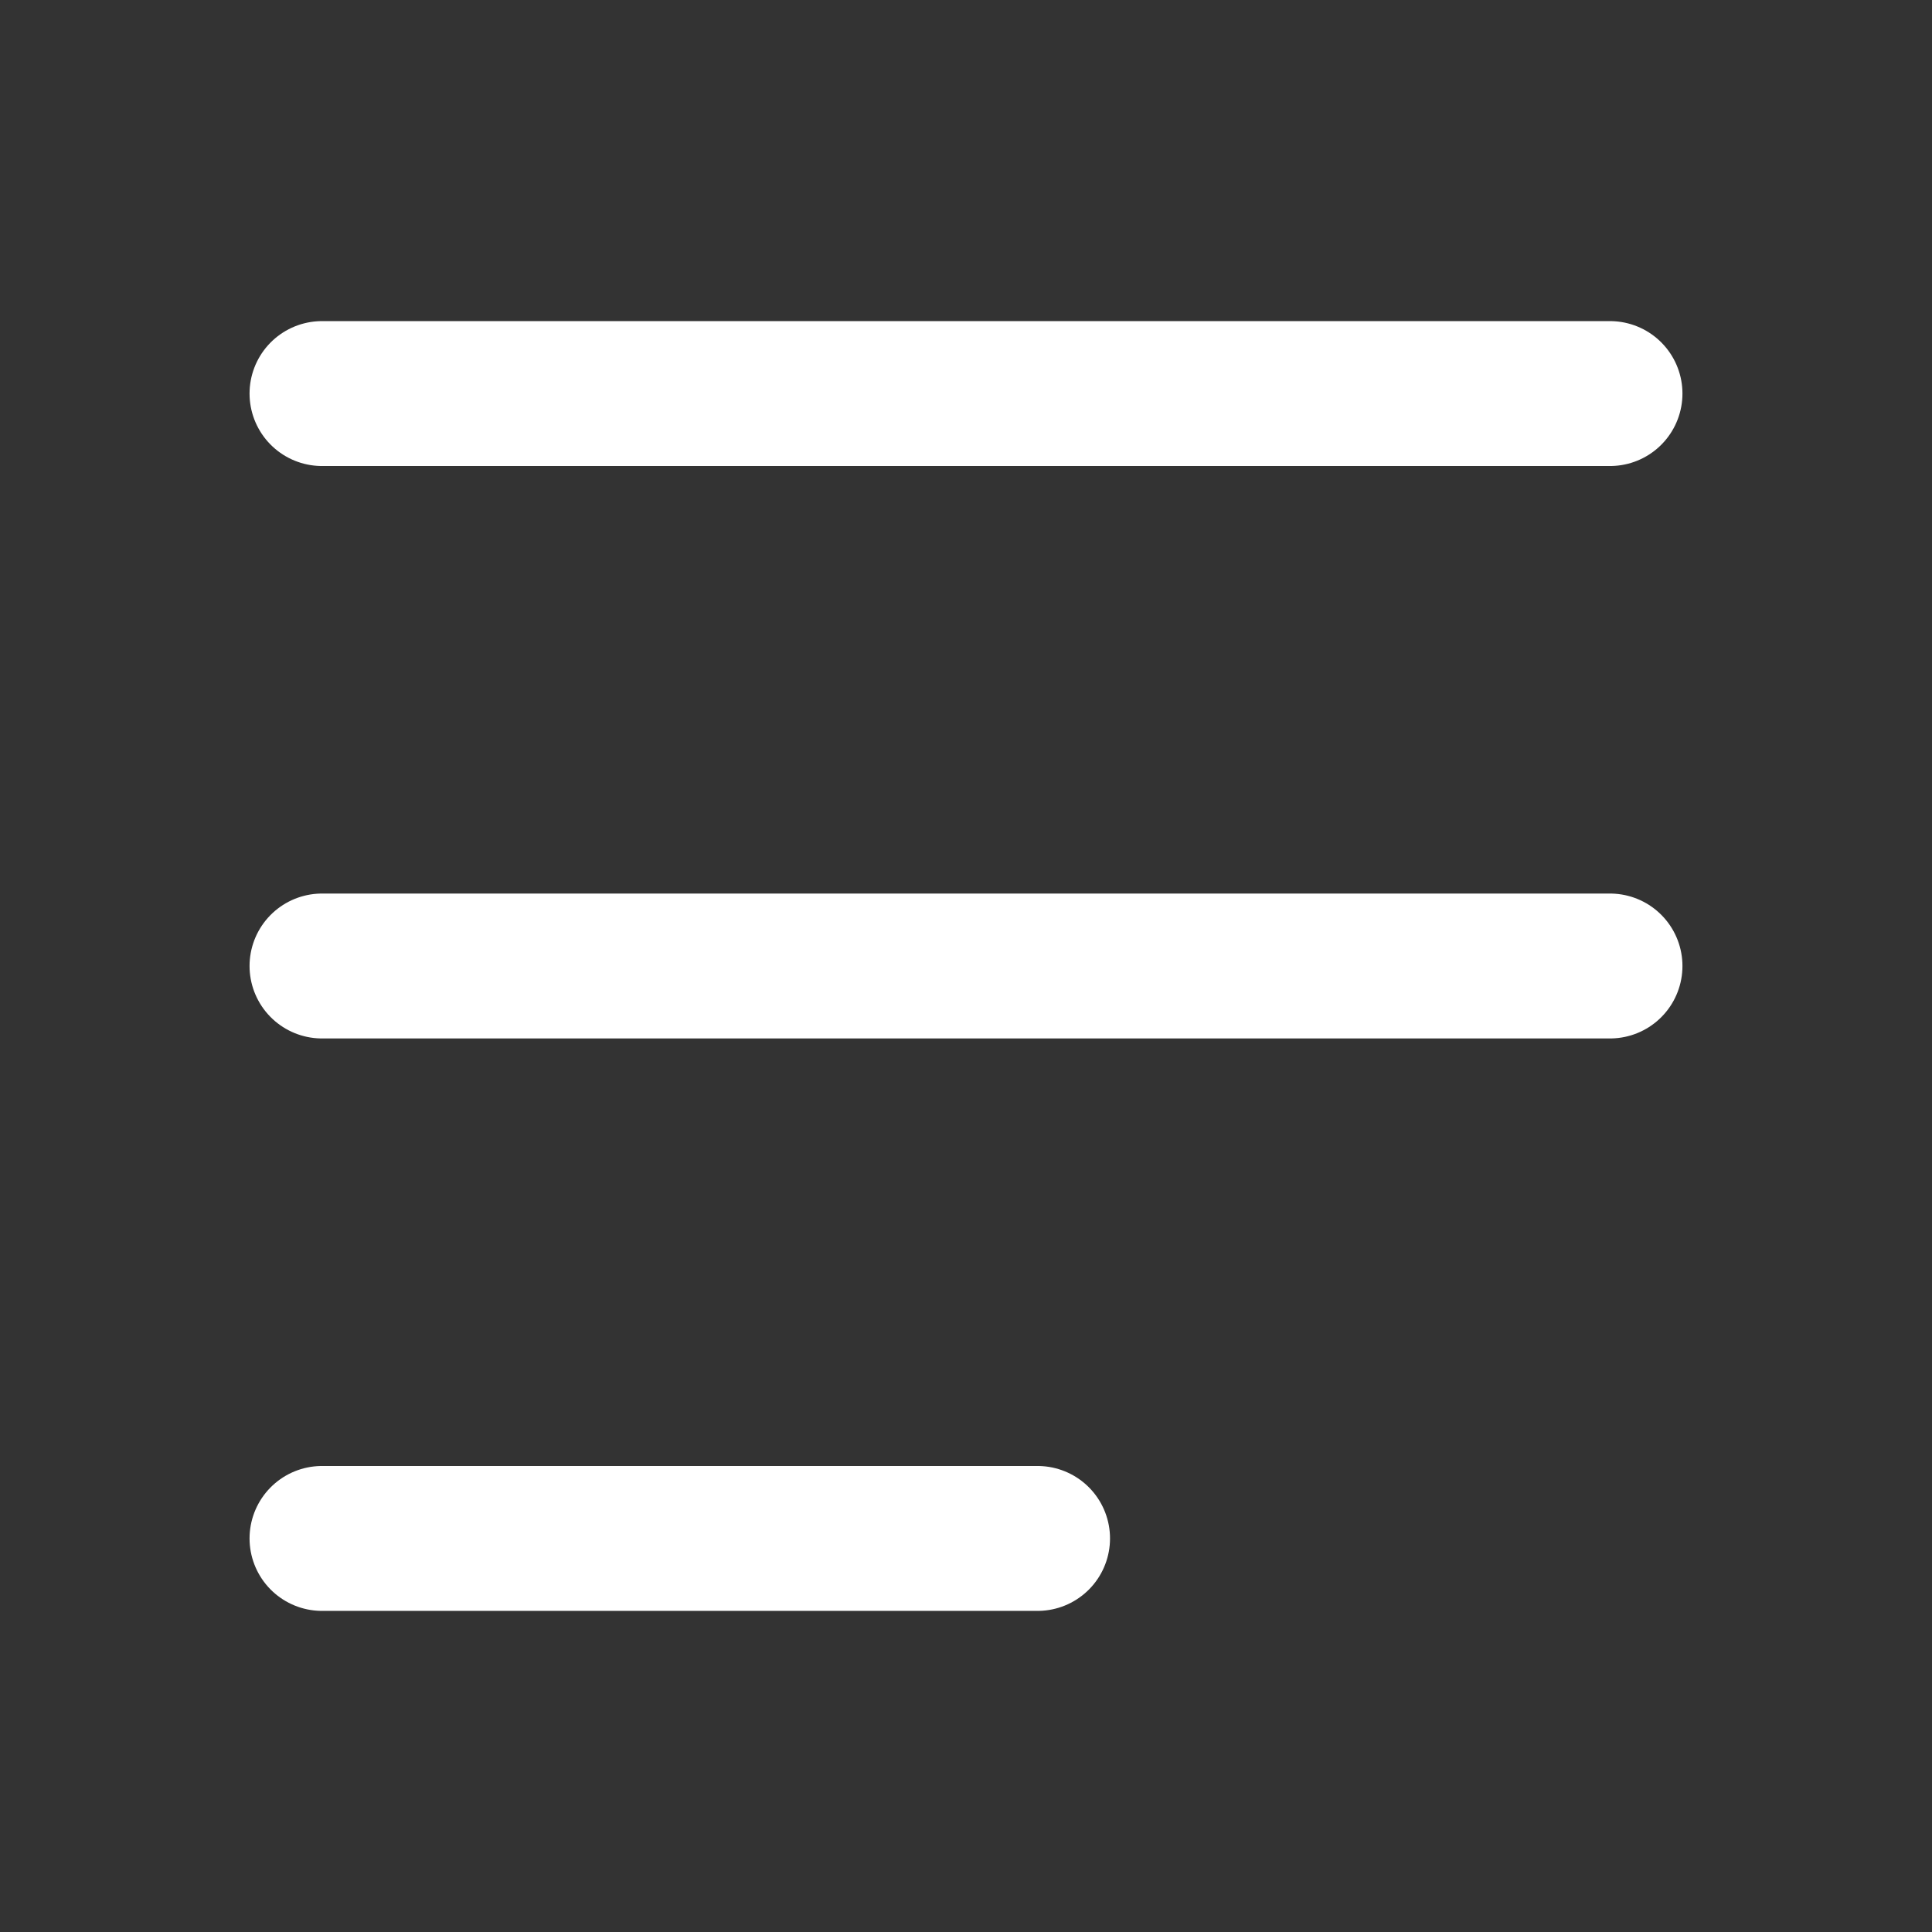
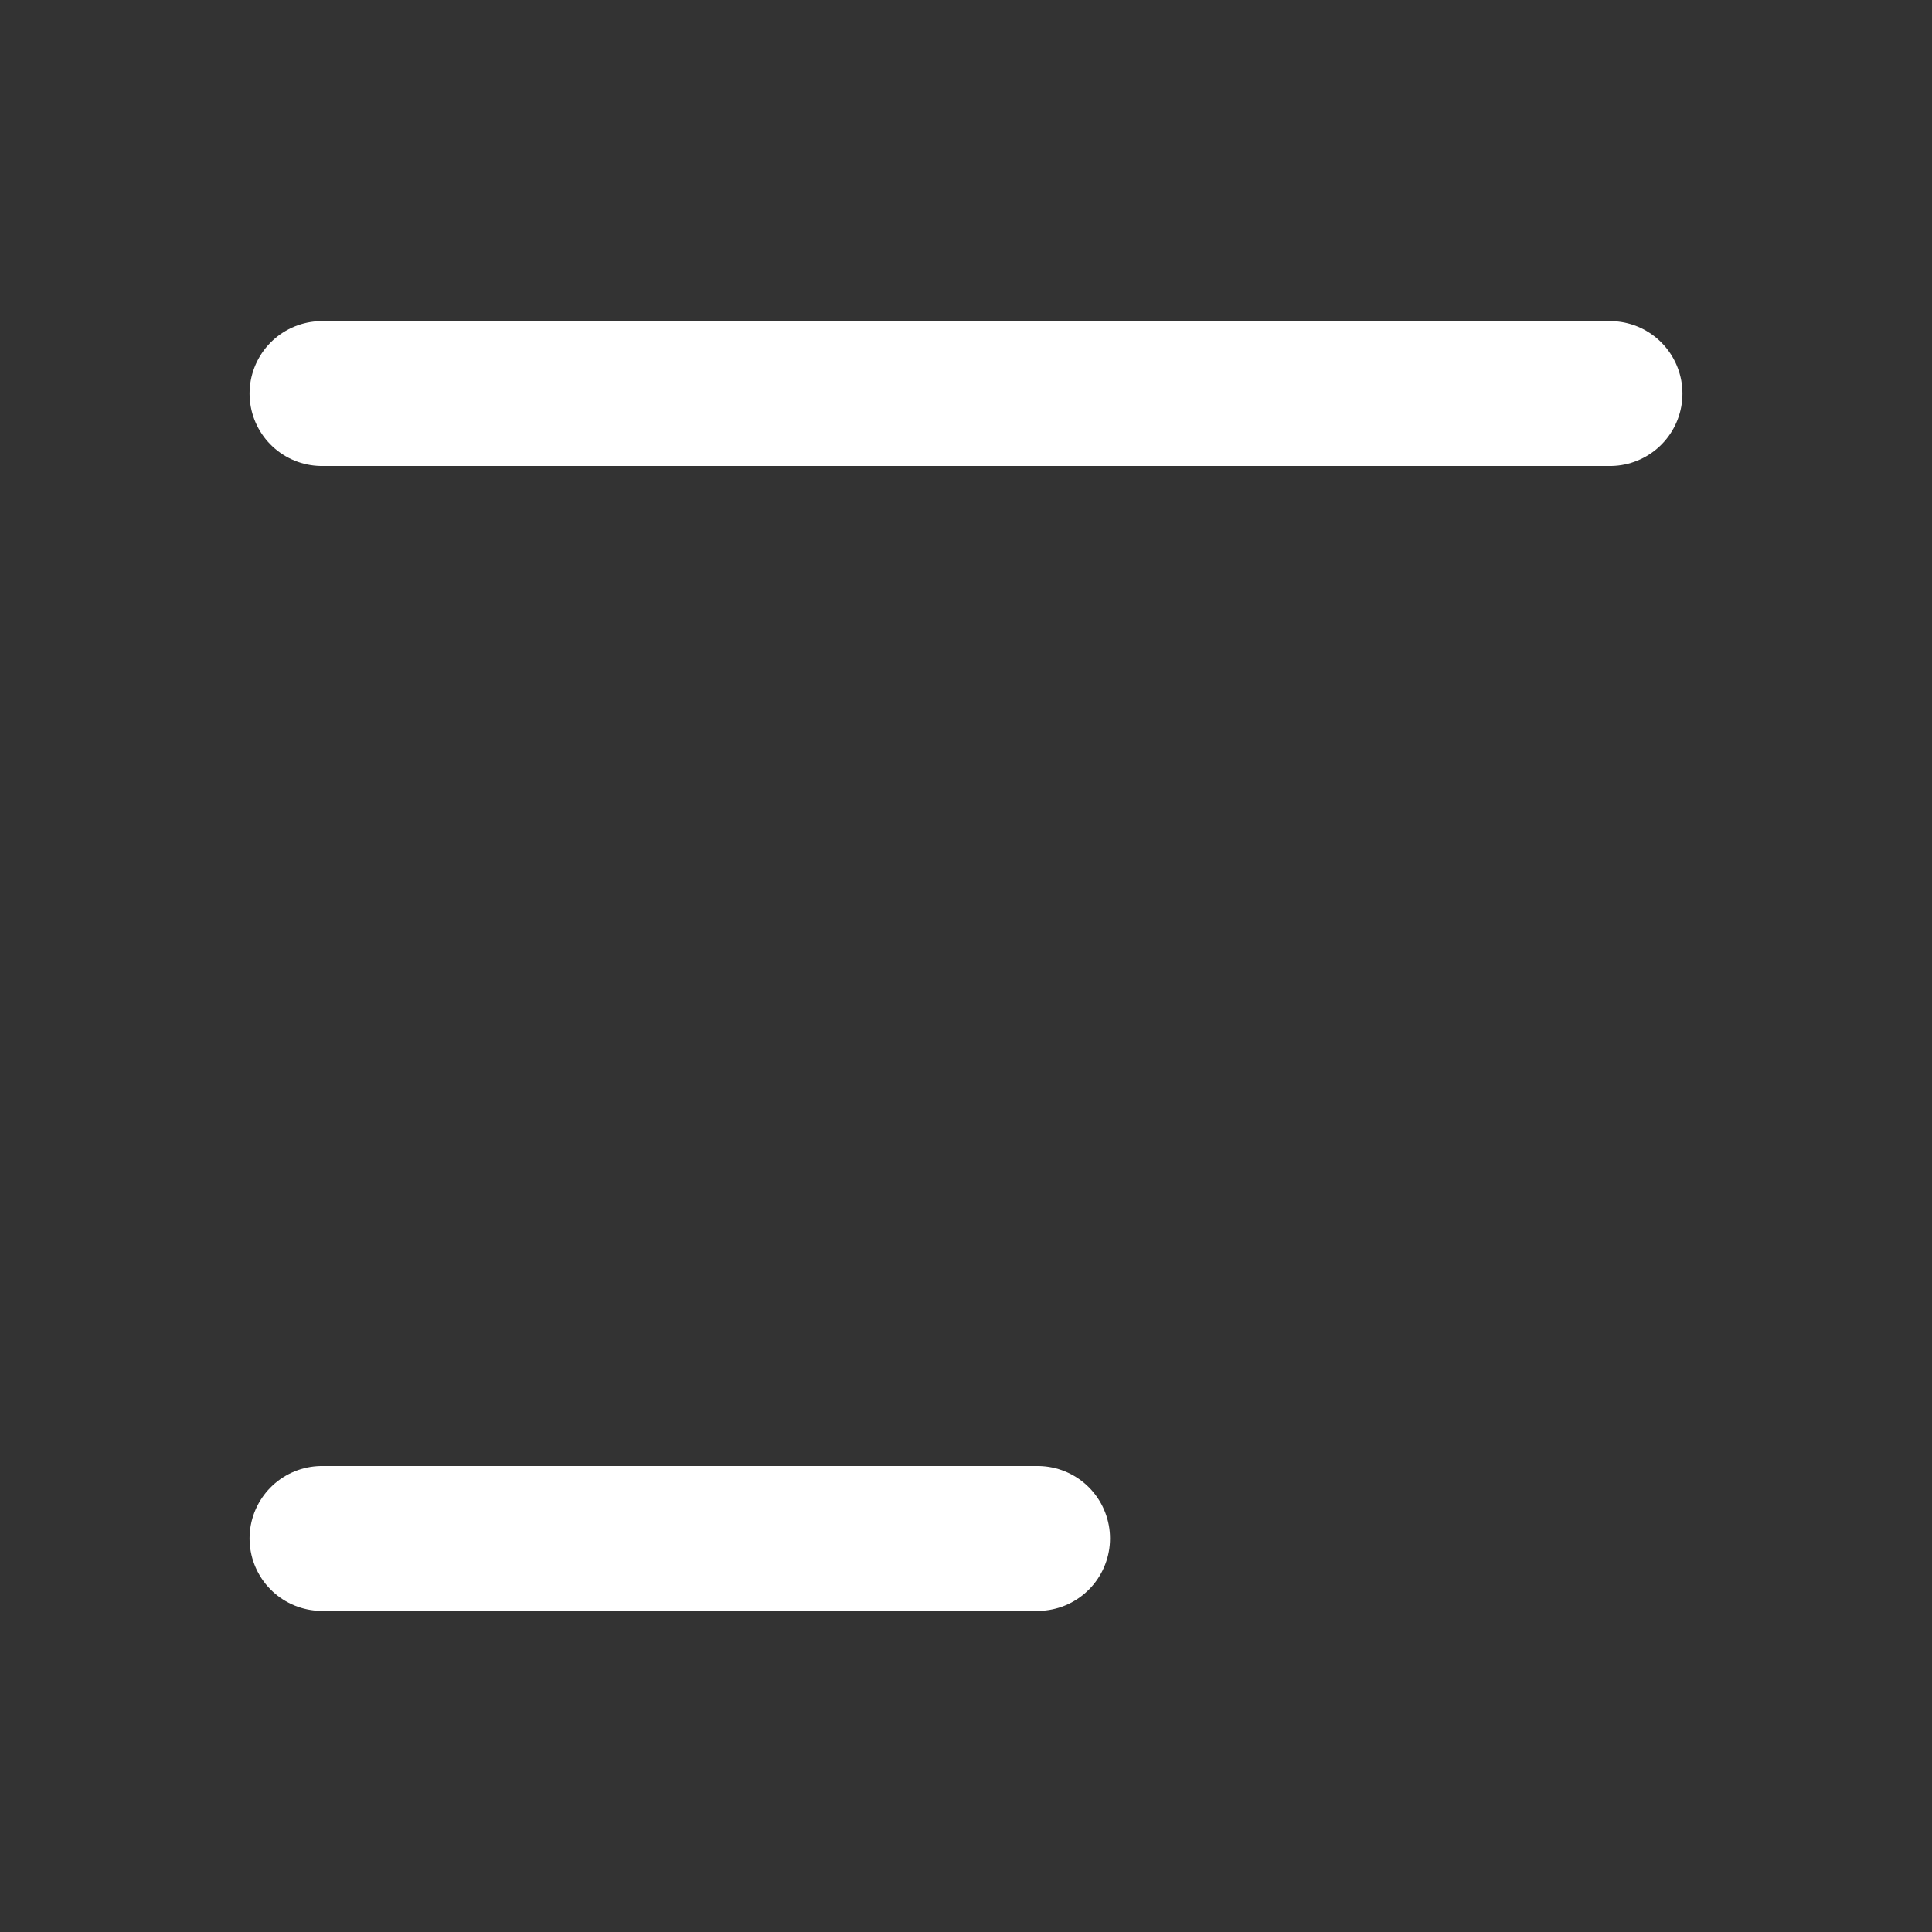
<svg xmlns="http://www.w3.org/2000/svg" width="24" height="24" viewBox="0 0 24 24" fill="none">
  <rect x="0" y="0" width="24" height="24" fill="#333333" stroke="none" />
-   <path d="M4 12H20" stroke="white" stroke-width="1.8" stroke-linecap="round" stroke-linejoin="round" />
  <path d="M4 4.889H20" stroke="white" stroke-width="1.8" stroke-linecap="round" stroke-linejoin="round" />
  <path d="M4 19.111H12.889" stroke="white" stroke-width="1.8" stroke-linecap="round" stroke-linejoin="round" />
</svg>